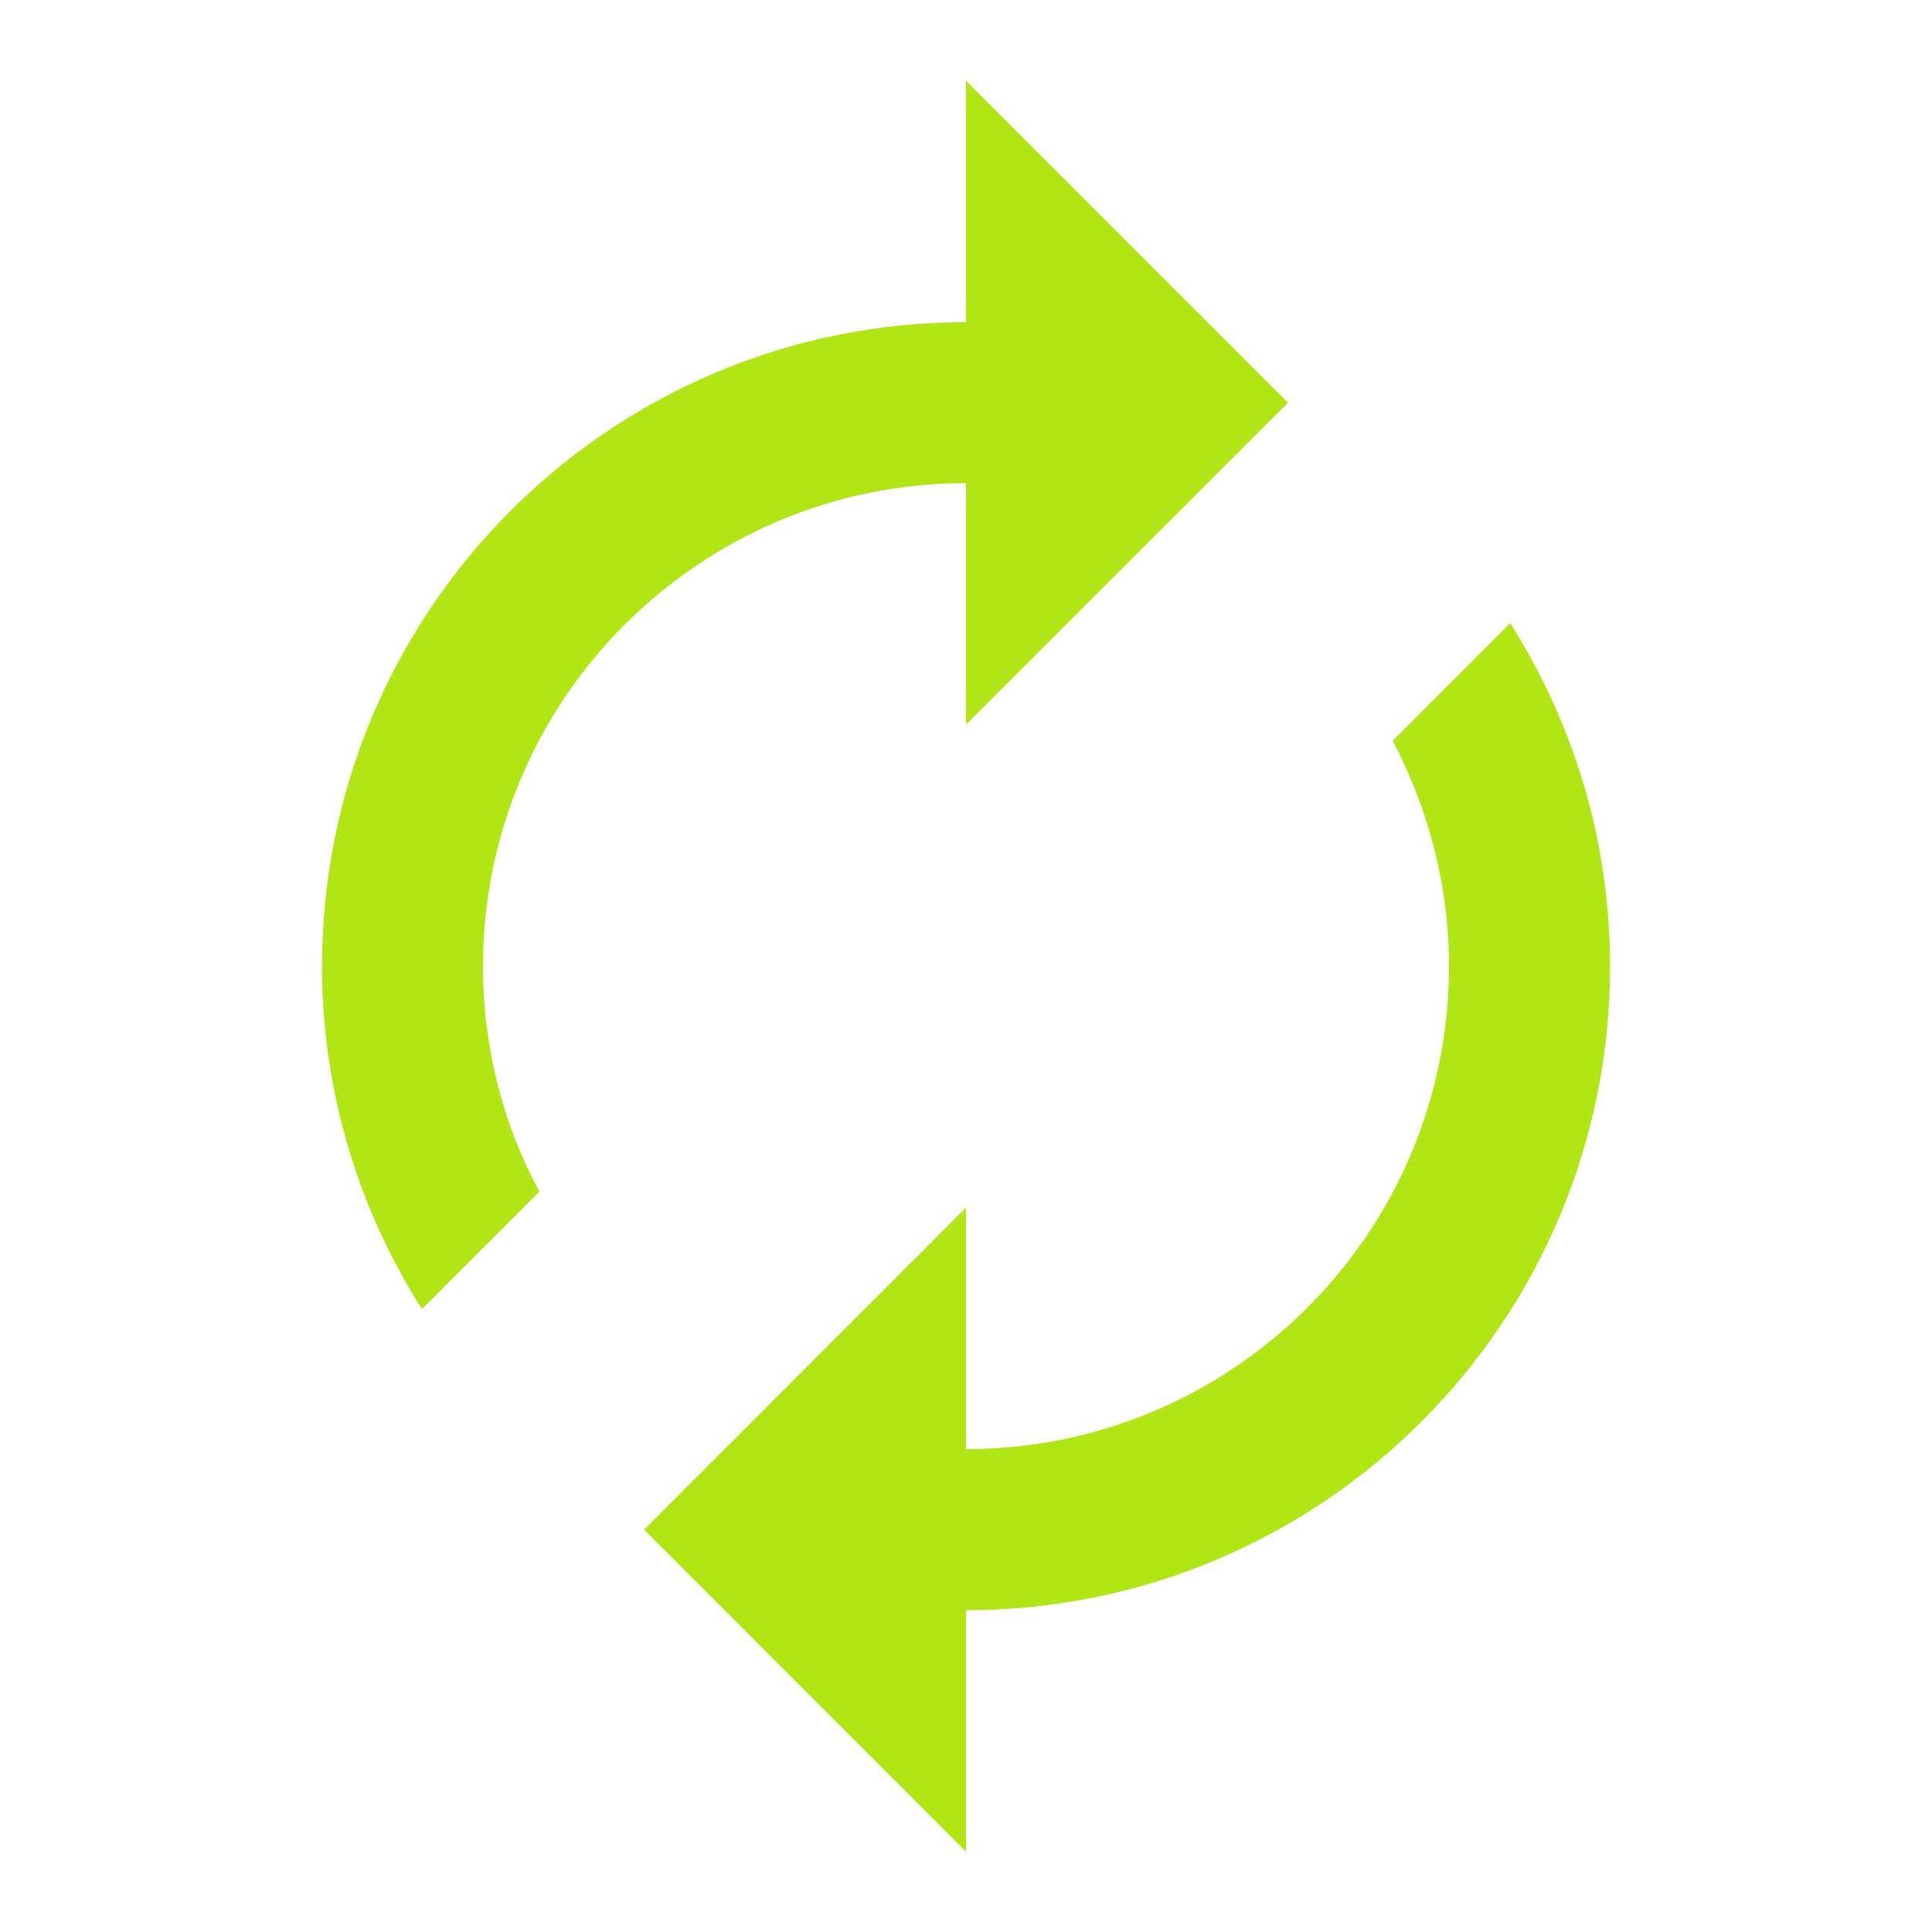
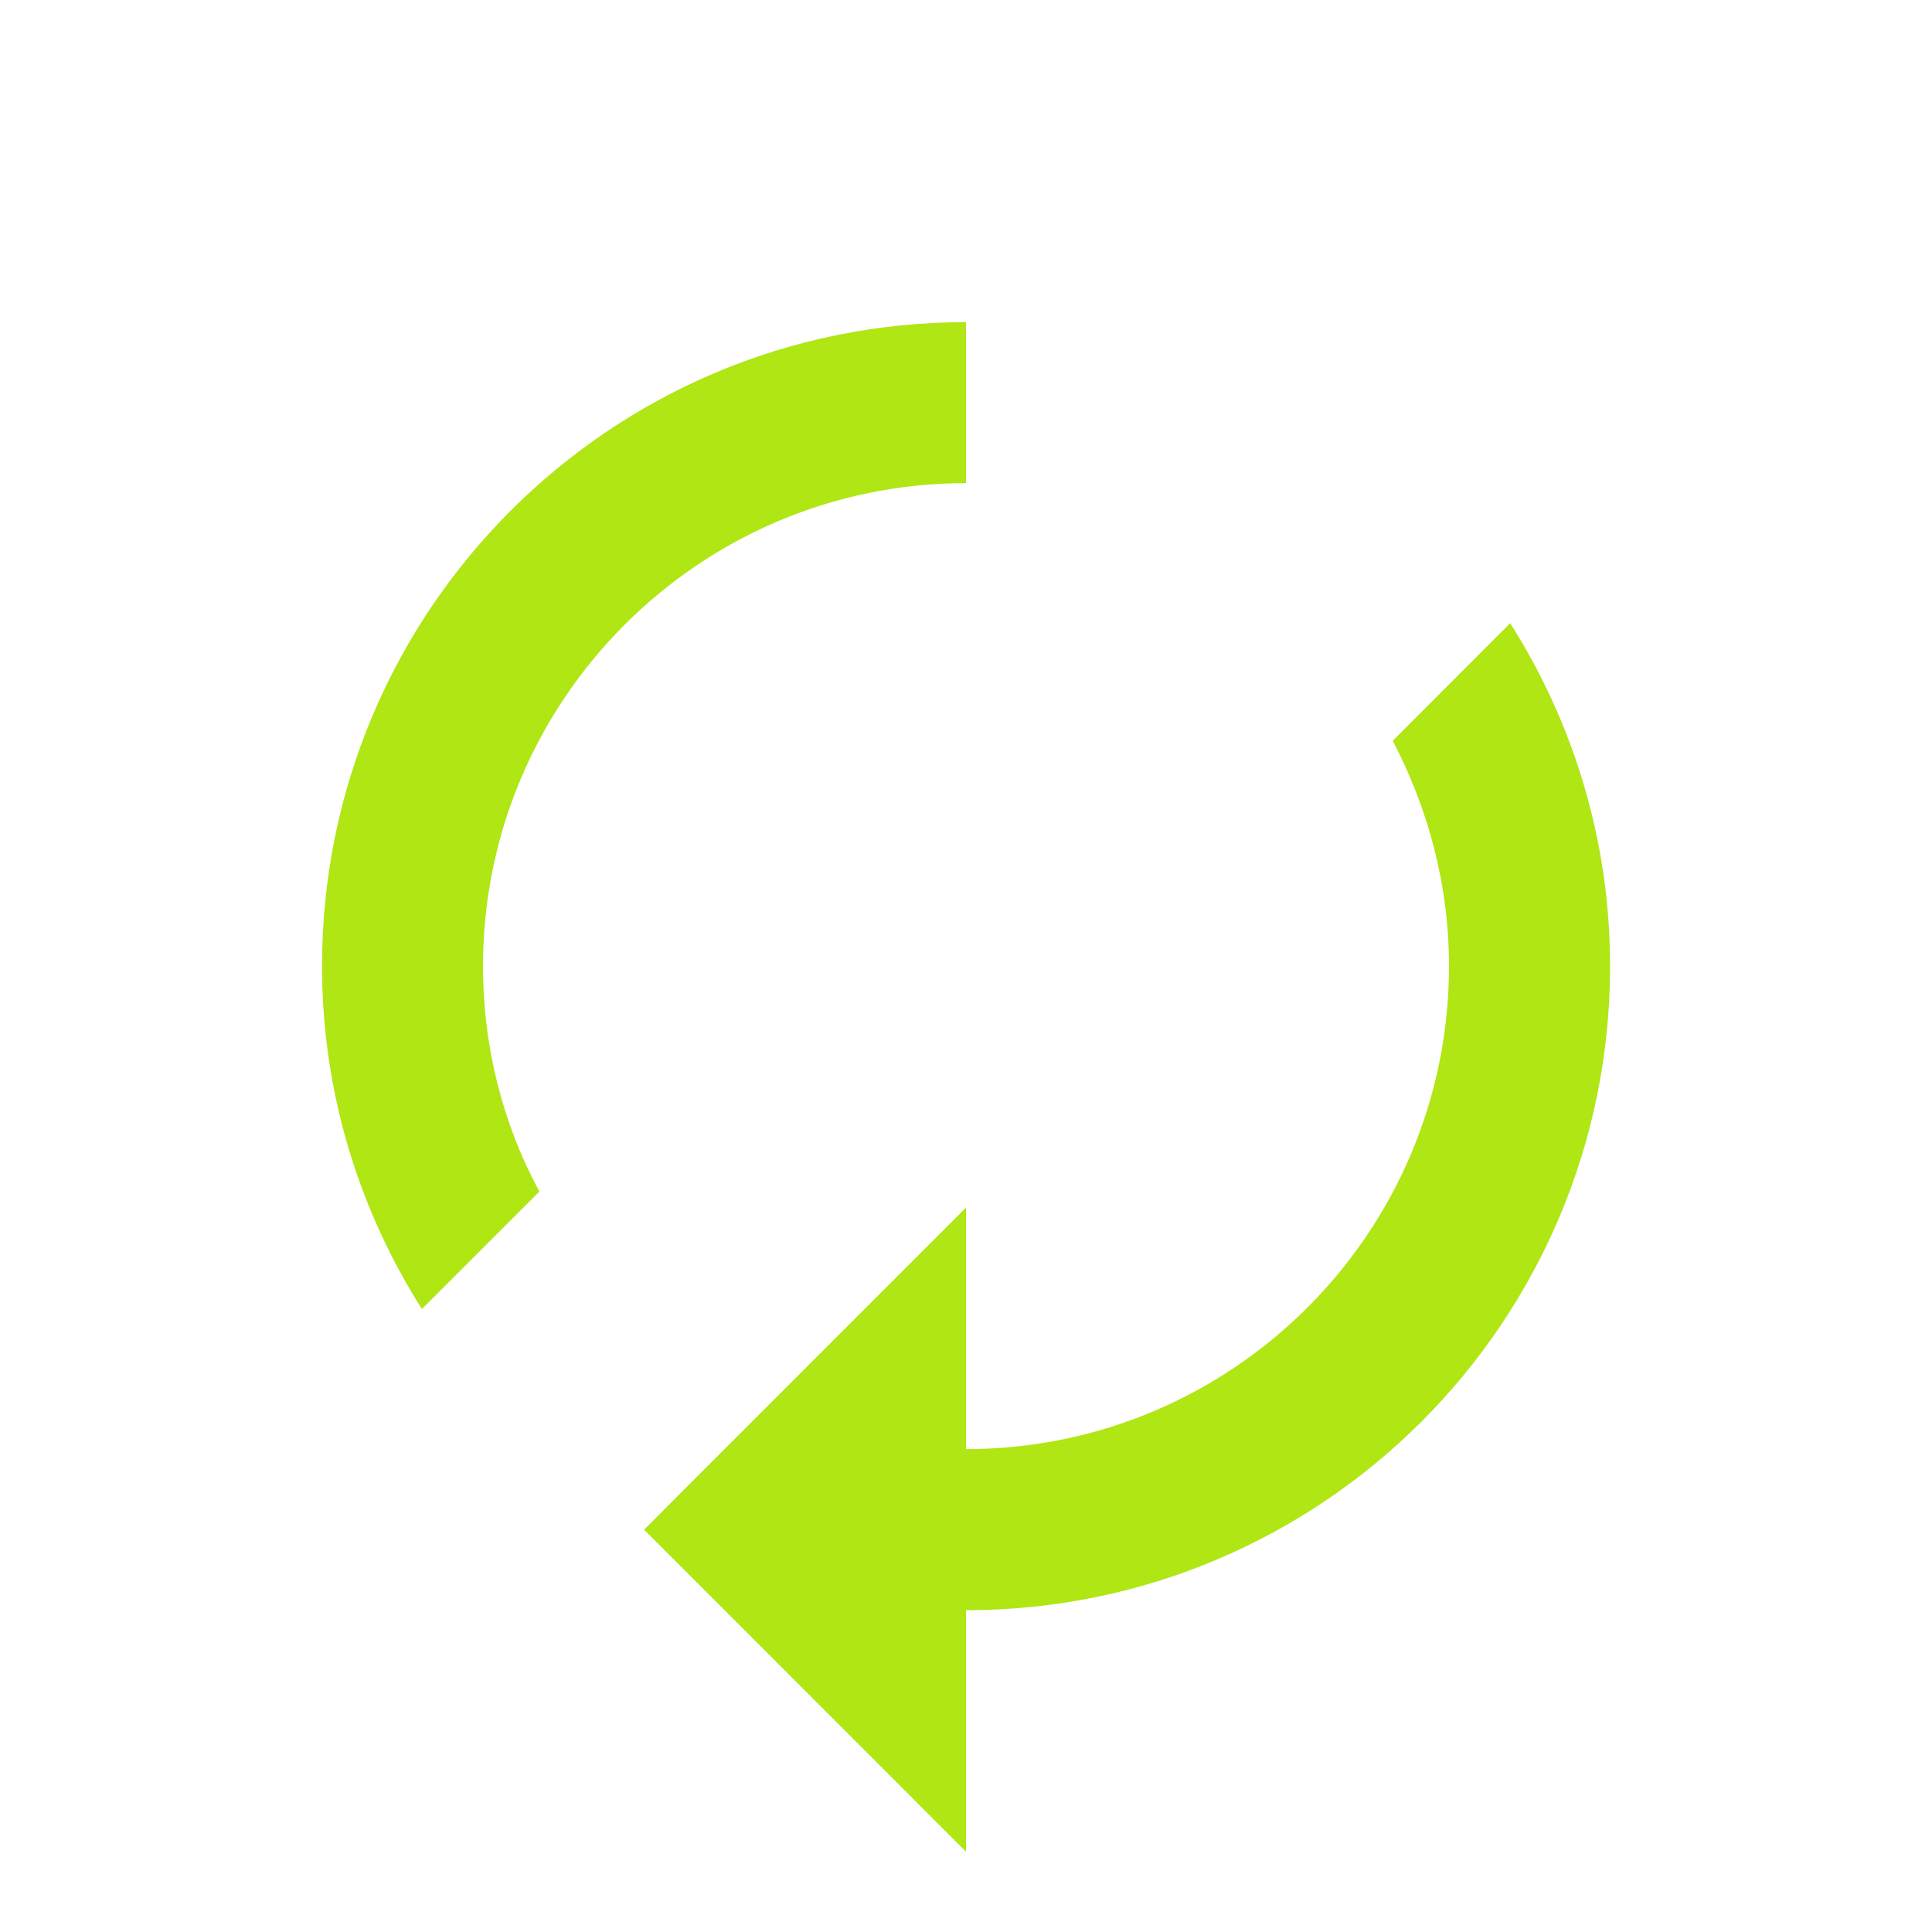
<svg xmlns="http://www.w3.org/2000/svg" width="16" height="16" viewBox="0 0 16 16" fill="none">
-   <path d="M8 4.001V6.001L10.667 3.335L8 0.668V2.668C5.054 2.668 2.667 5.055 2.667 8.001C2.667 9.048 2.974 10.021 3.494 10.841L4.467 9.868C4.167 9.315 4 8.675 4 8.001C4 5.795 5.794 4.001 8 4.001ZM12.507 5.161L11.534 6.135C11.827 6.695 12 7.328 12 8.001C12 10.208 10.207 12.001 8 12.001V10.001L5.334 12.668L8 15.335V13.335C10.947 13.335 13.334 10.948 13.334 8.001C13.334 6.955 13.027 5.981 12.507 5.161Z" fill="#AFE614" />
+   <path d="M8 4.001V6.001L8 0.668V2.668C5.054 2.668 2.667 5.055 2.667 8.001C2.667 9.048 2.974 10.021 3.494 10.841L4.467 9.868C4.167 9.315 4 8.675 4 8.001C4 5.795 5.794 4.001 8 4.001ZM12.507 5.161L11.534 6.135C11.827 6.695 12 7.328 12 8.001C12 10.208 10.207 12.001 8 12.001V10.001L5.334 12.668L8 15.335V13.335C10.947 13.335 13.334 10.948 13.334 8.001C13.334 6.955 13.027 5.981 12.507 5.161Z" fill="#AFE614" />
</svg>